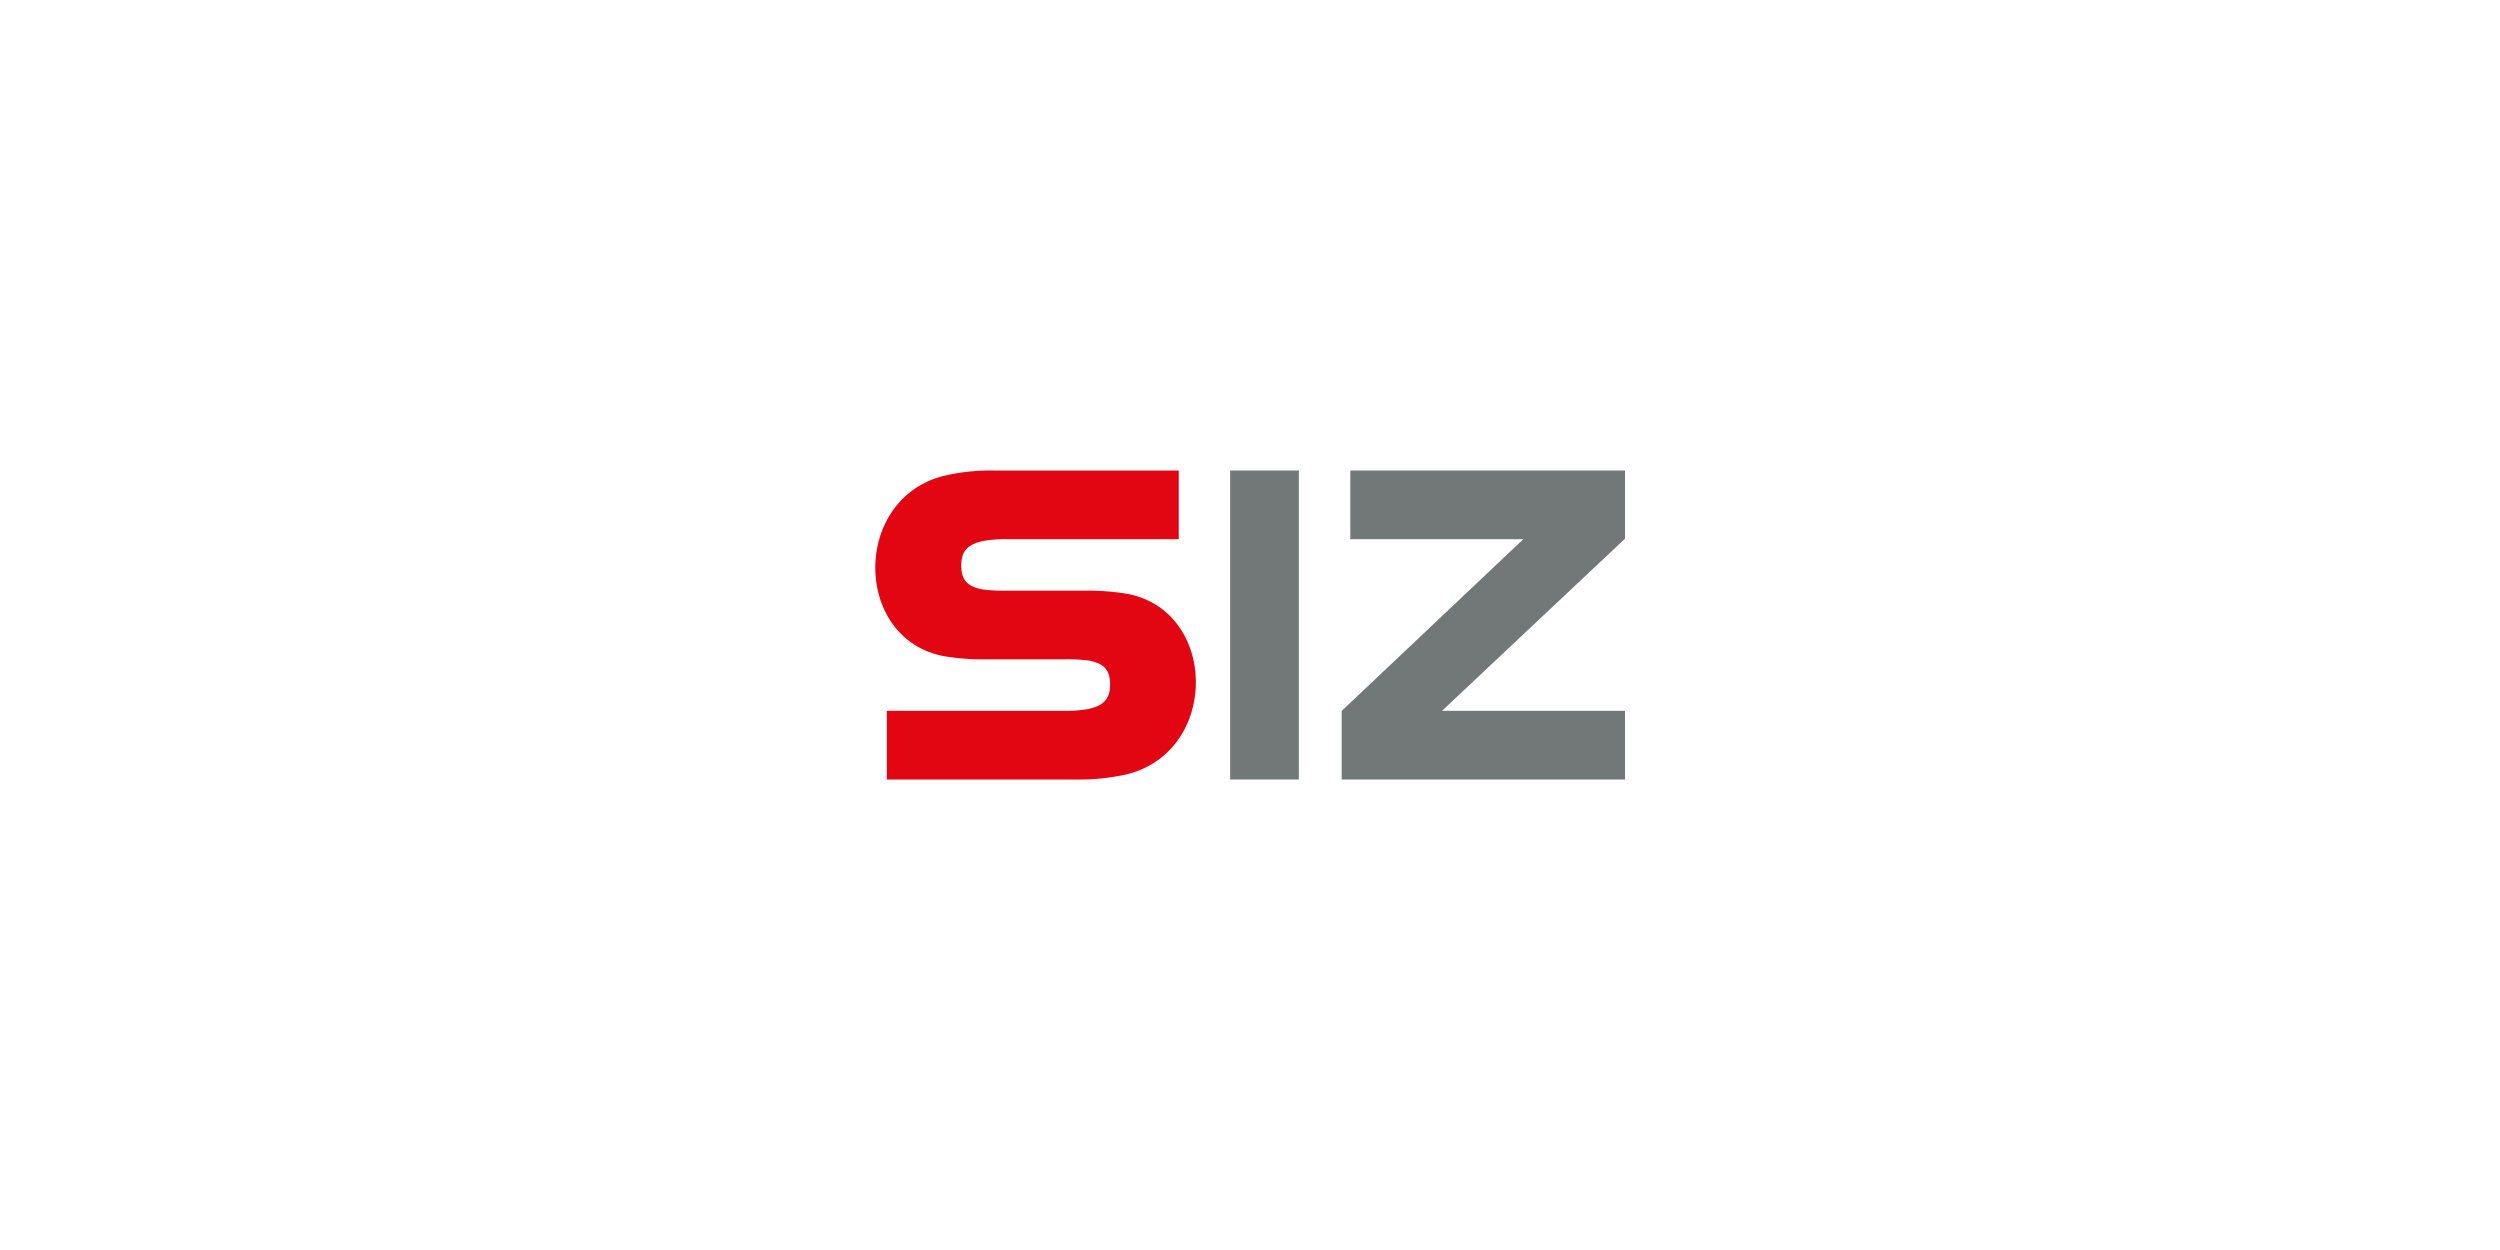
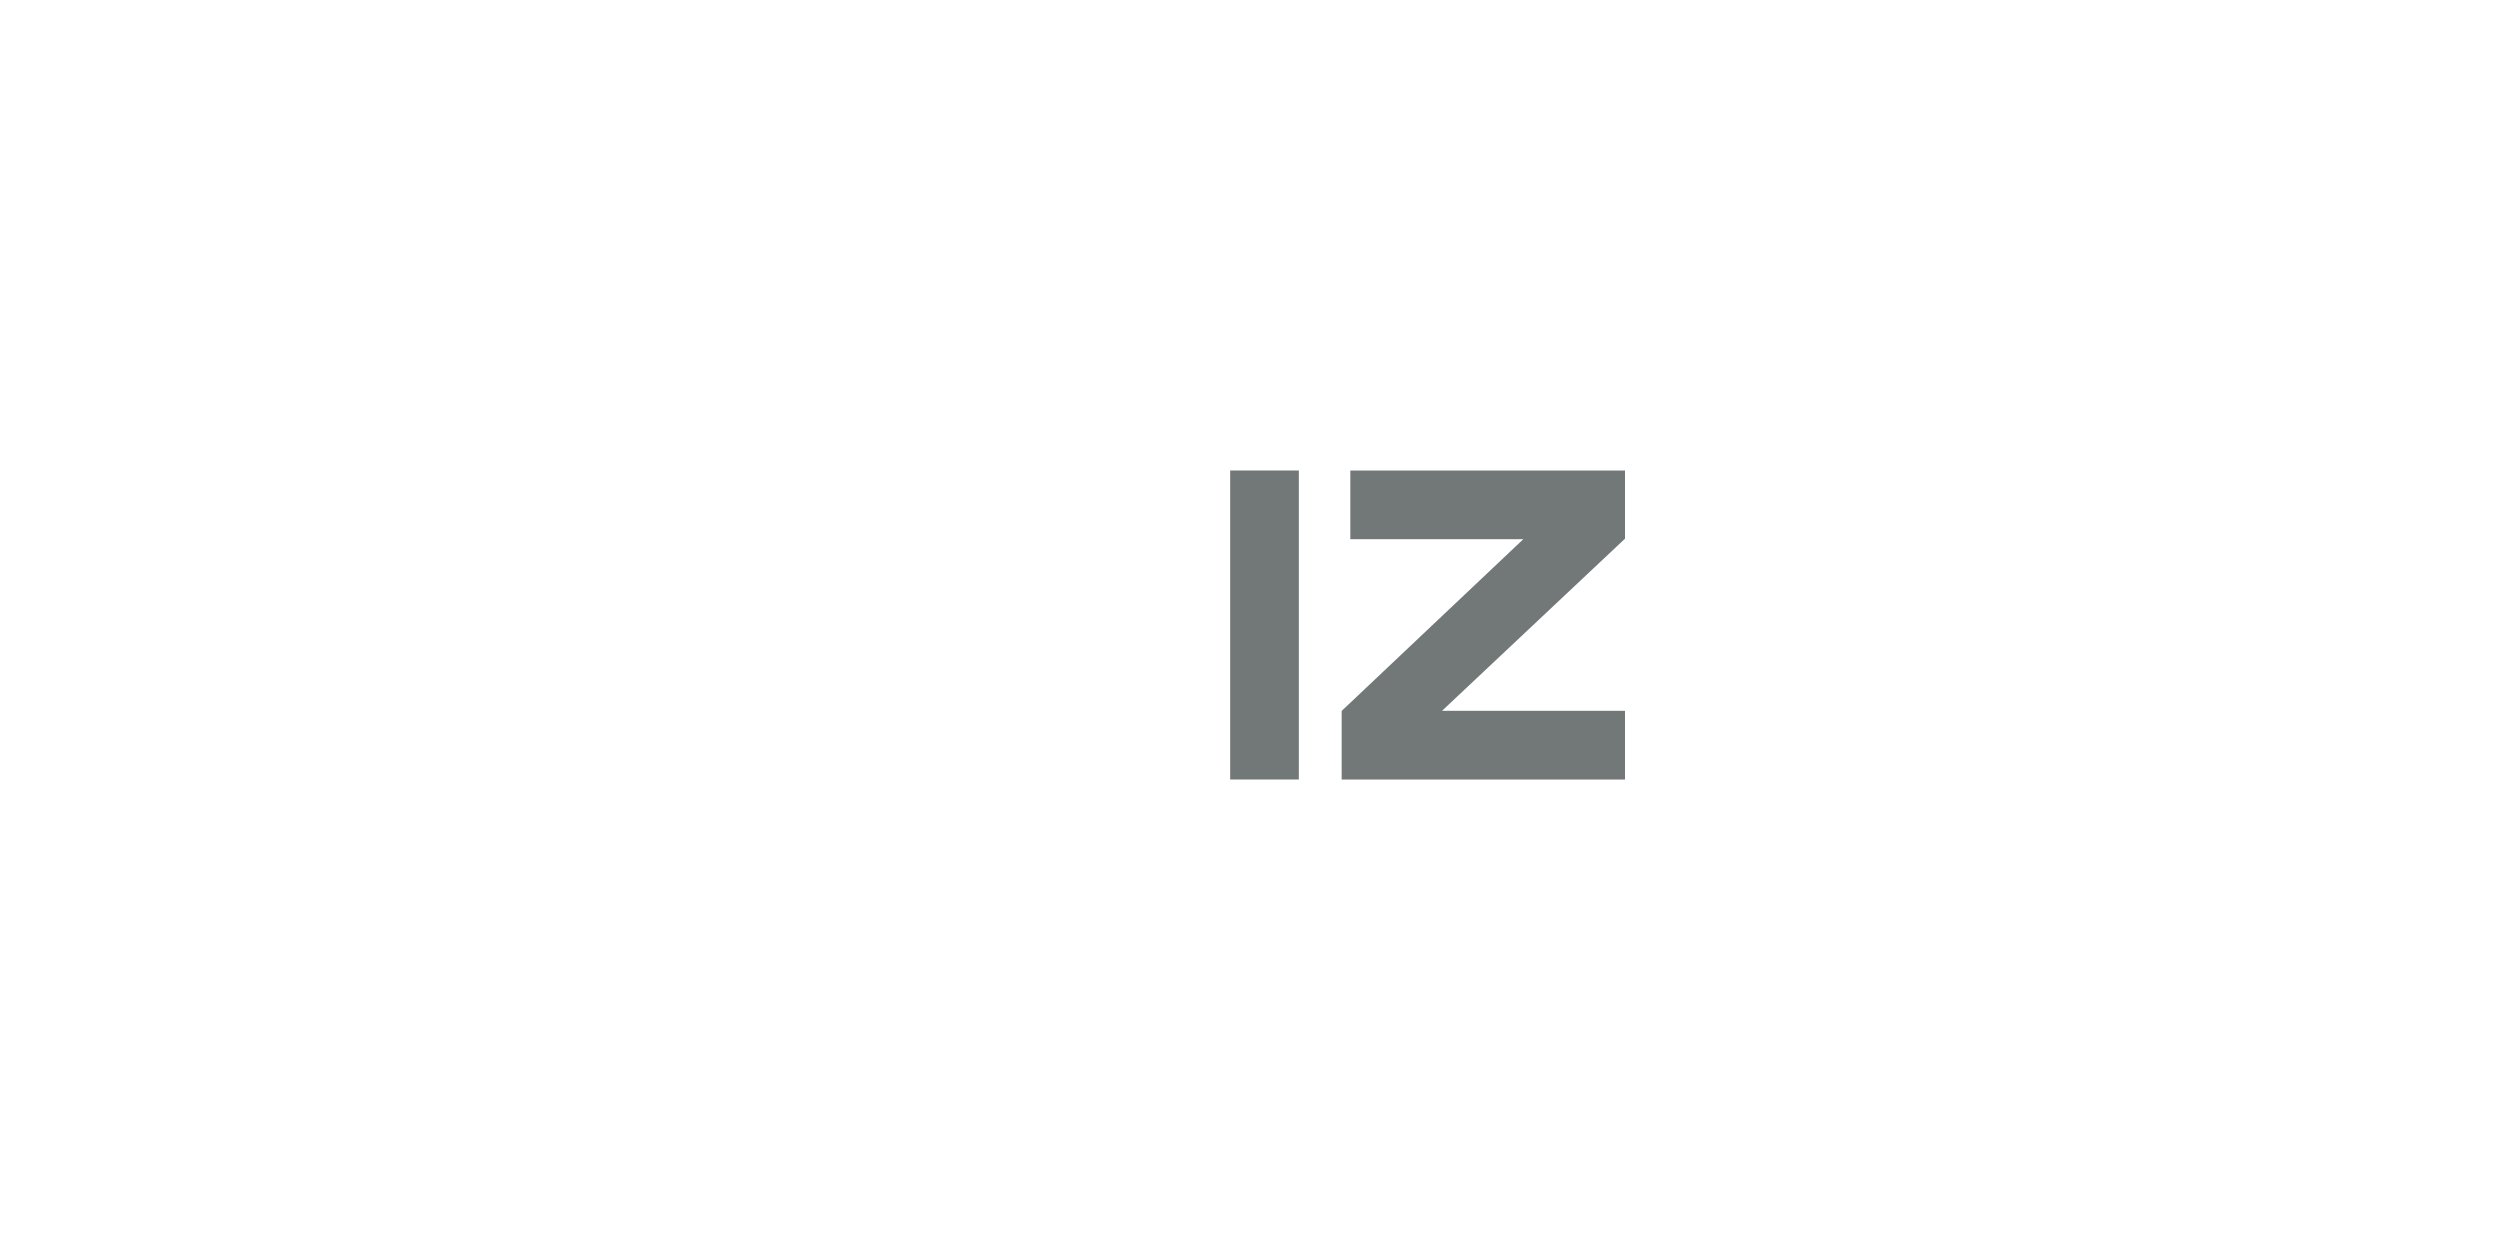
<svg xmlns="http://www.w3.org/2000/svg" id="Logos" width="300" height="150" viewBox="0 0 300 150">
  <defs>
    <style>.cls-1{fill:#e20613;}.cls-1,.cls-2{fill-rule:evenodd;}.cls-2,.cls-3{fill:#727777;}</style>
  </defs>
  <g id="siz">
-     <path class="cls-1" d="M130.16,70.88a28.46,28.46,0,0,1,5.16.39c10.82,2.09,11,18.8,0,21.62a25.5,25.5,0,0,1-6.22.65H106.42V85.3h21.29a15.3,15.3,0,0,0,2.76-.2c1.89-.36,2.74-1.19,2.74-2.91s-.62-2.52-2.47-2.91a19.5,19.5,0,0,0-3-.16h-9.36a27.58,27.58,0,0,1-5.16-.39c-10.82-2.09-11-18.8,0-21.62a25,25,0,0,1,6.15-.65h22.08V64.7h-20.6a15.23,15.23,0,0,0-2.76.2c-1.89.36-2.74,1.19-2.74,2.91s.62,2.52,2.47,2.91a19.5,19.5,0,0,0,3,.16Z" />
    <polygon class="cls-2" points="195 64.64 173.04 85.3 195 85.3 195 93.54 161 93.54 161 85.31 182.8 64.7 162.04 64.7 162.04 56.46 195 56.46 195 64.64" />
    <rect class="cls-3" x="147.62" y="56.46" width="8.24" height="37.08" />
  </g>
</svg>